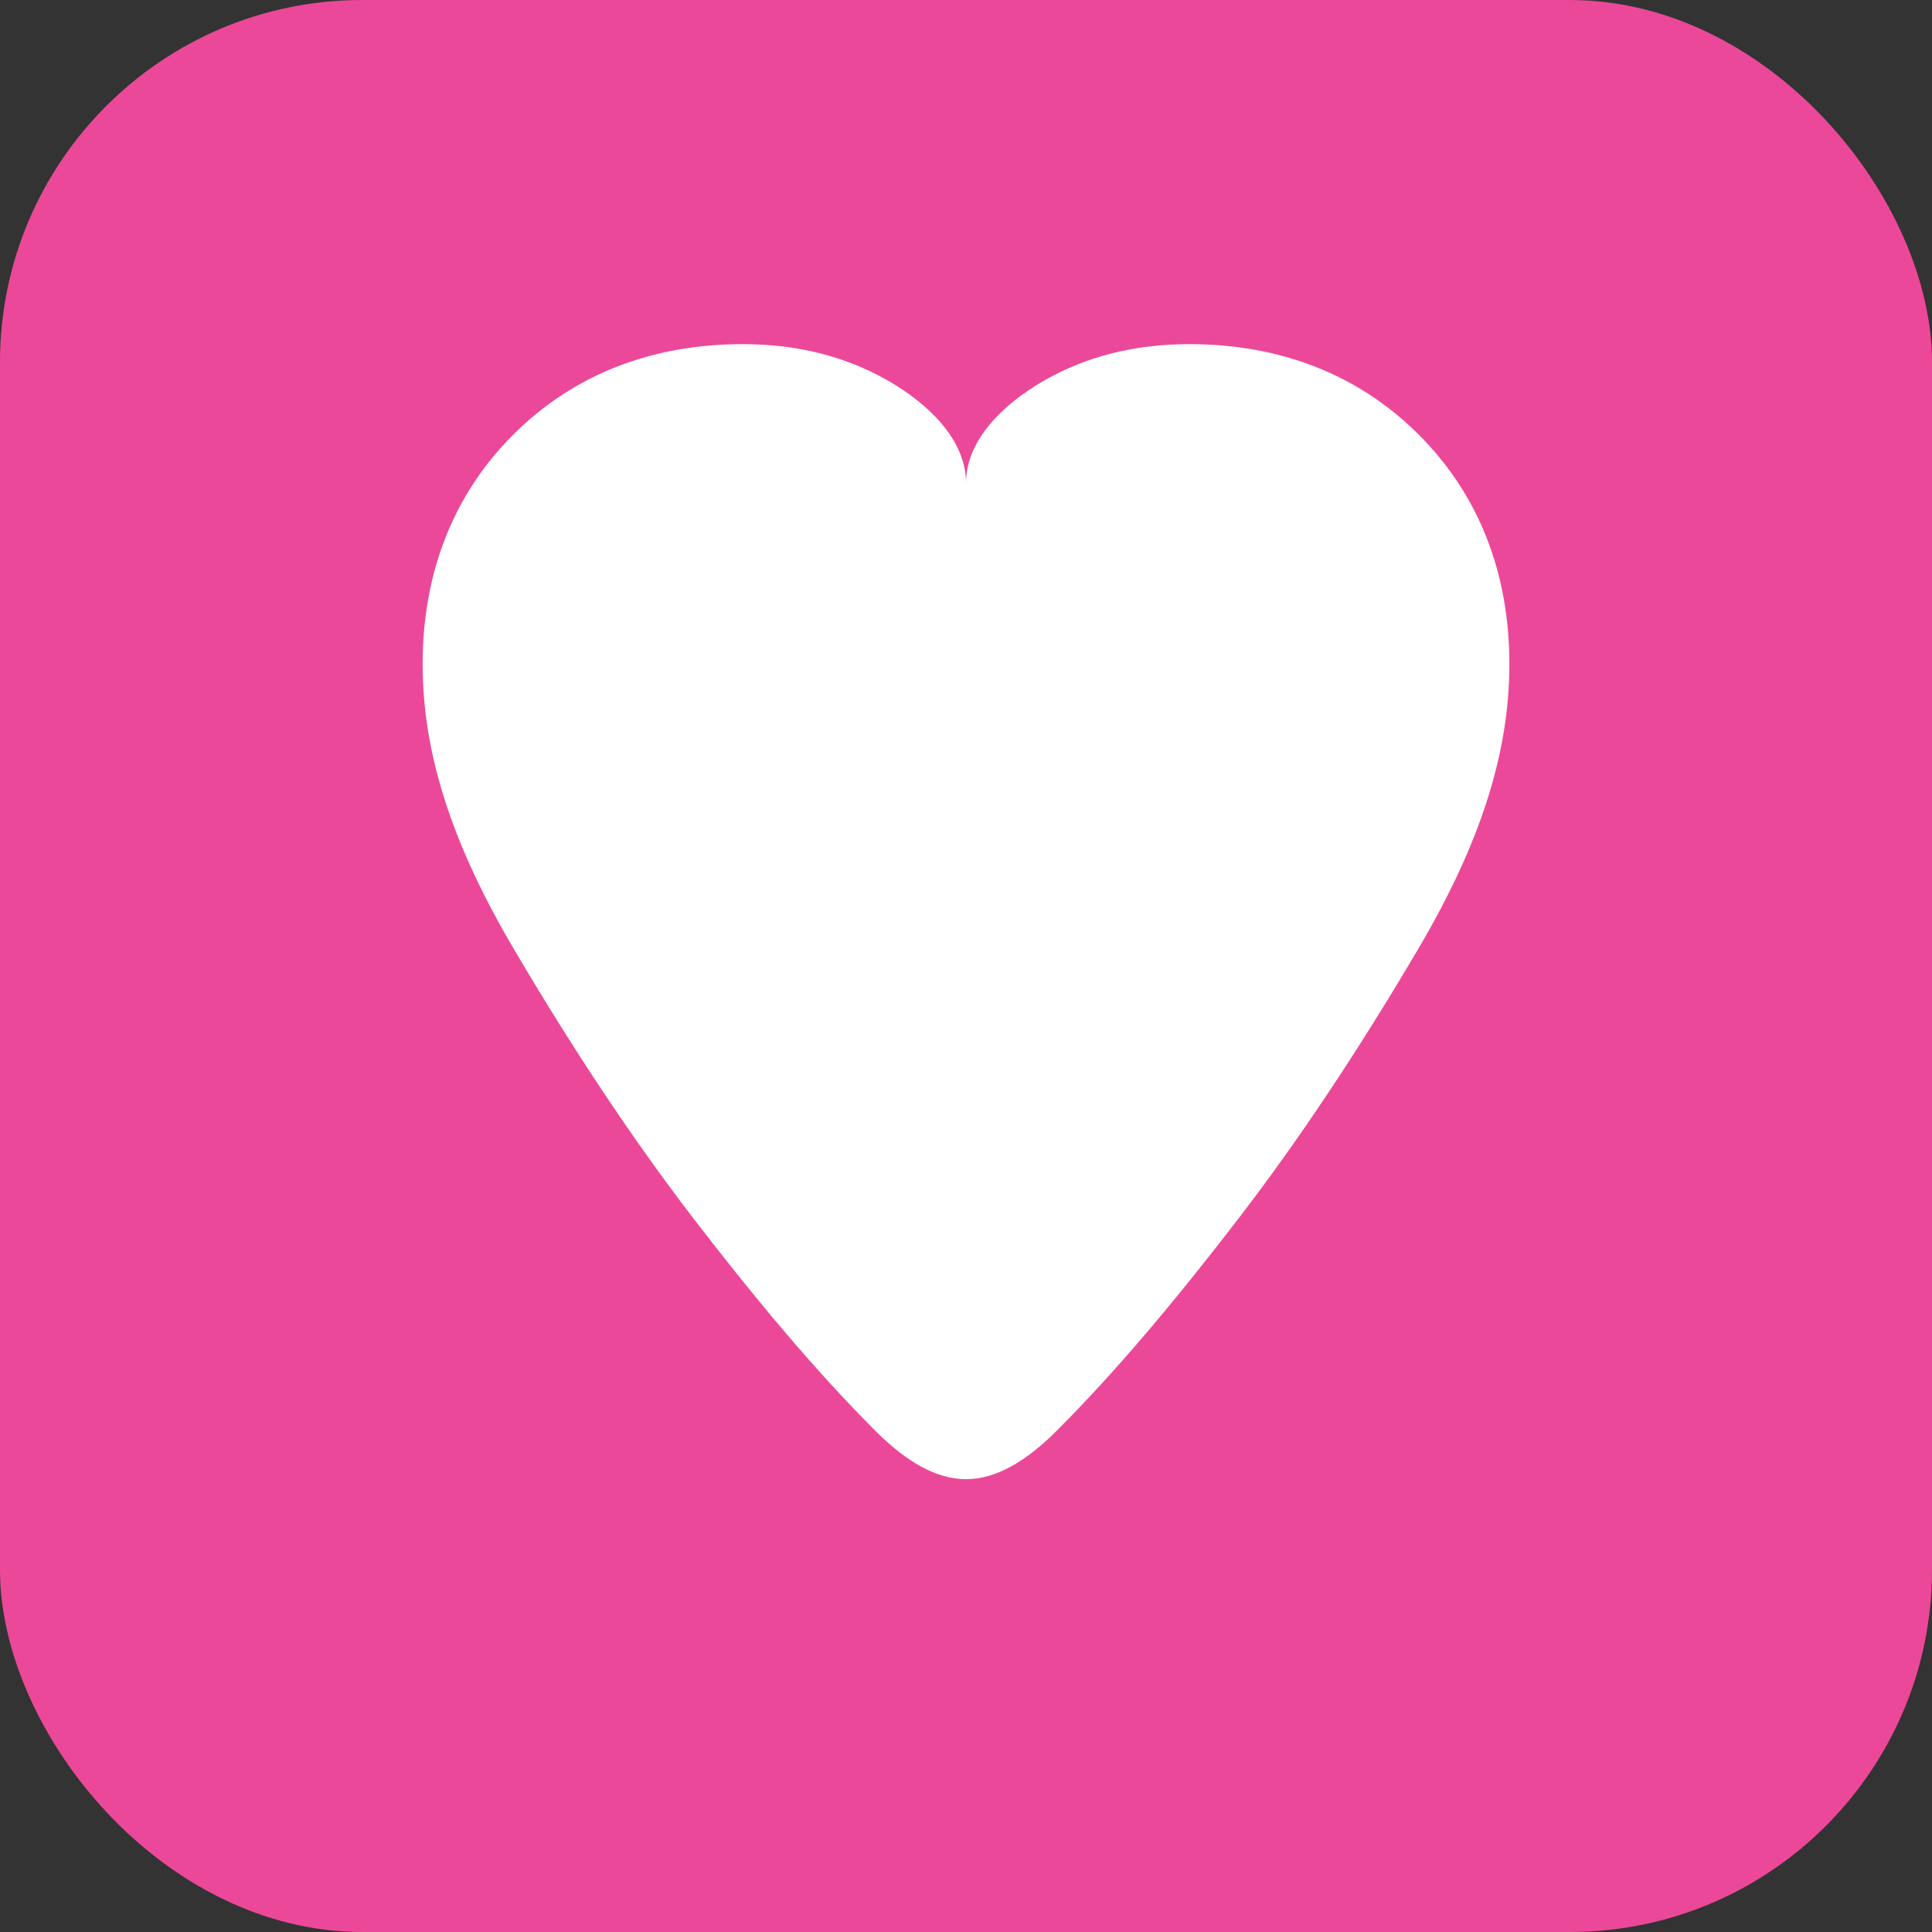
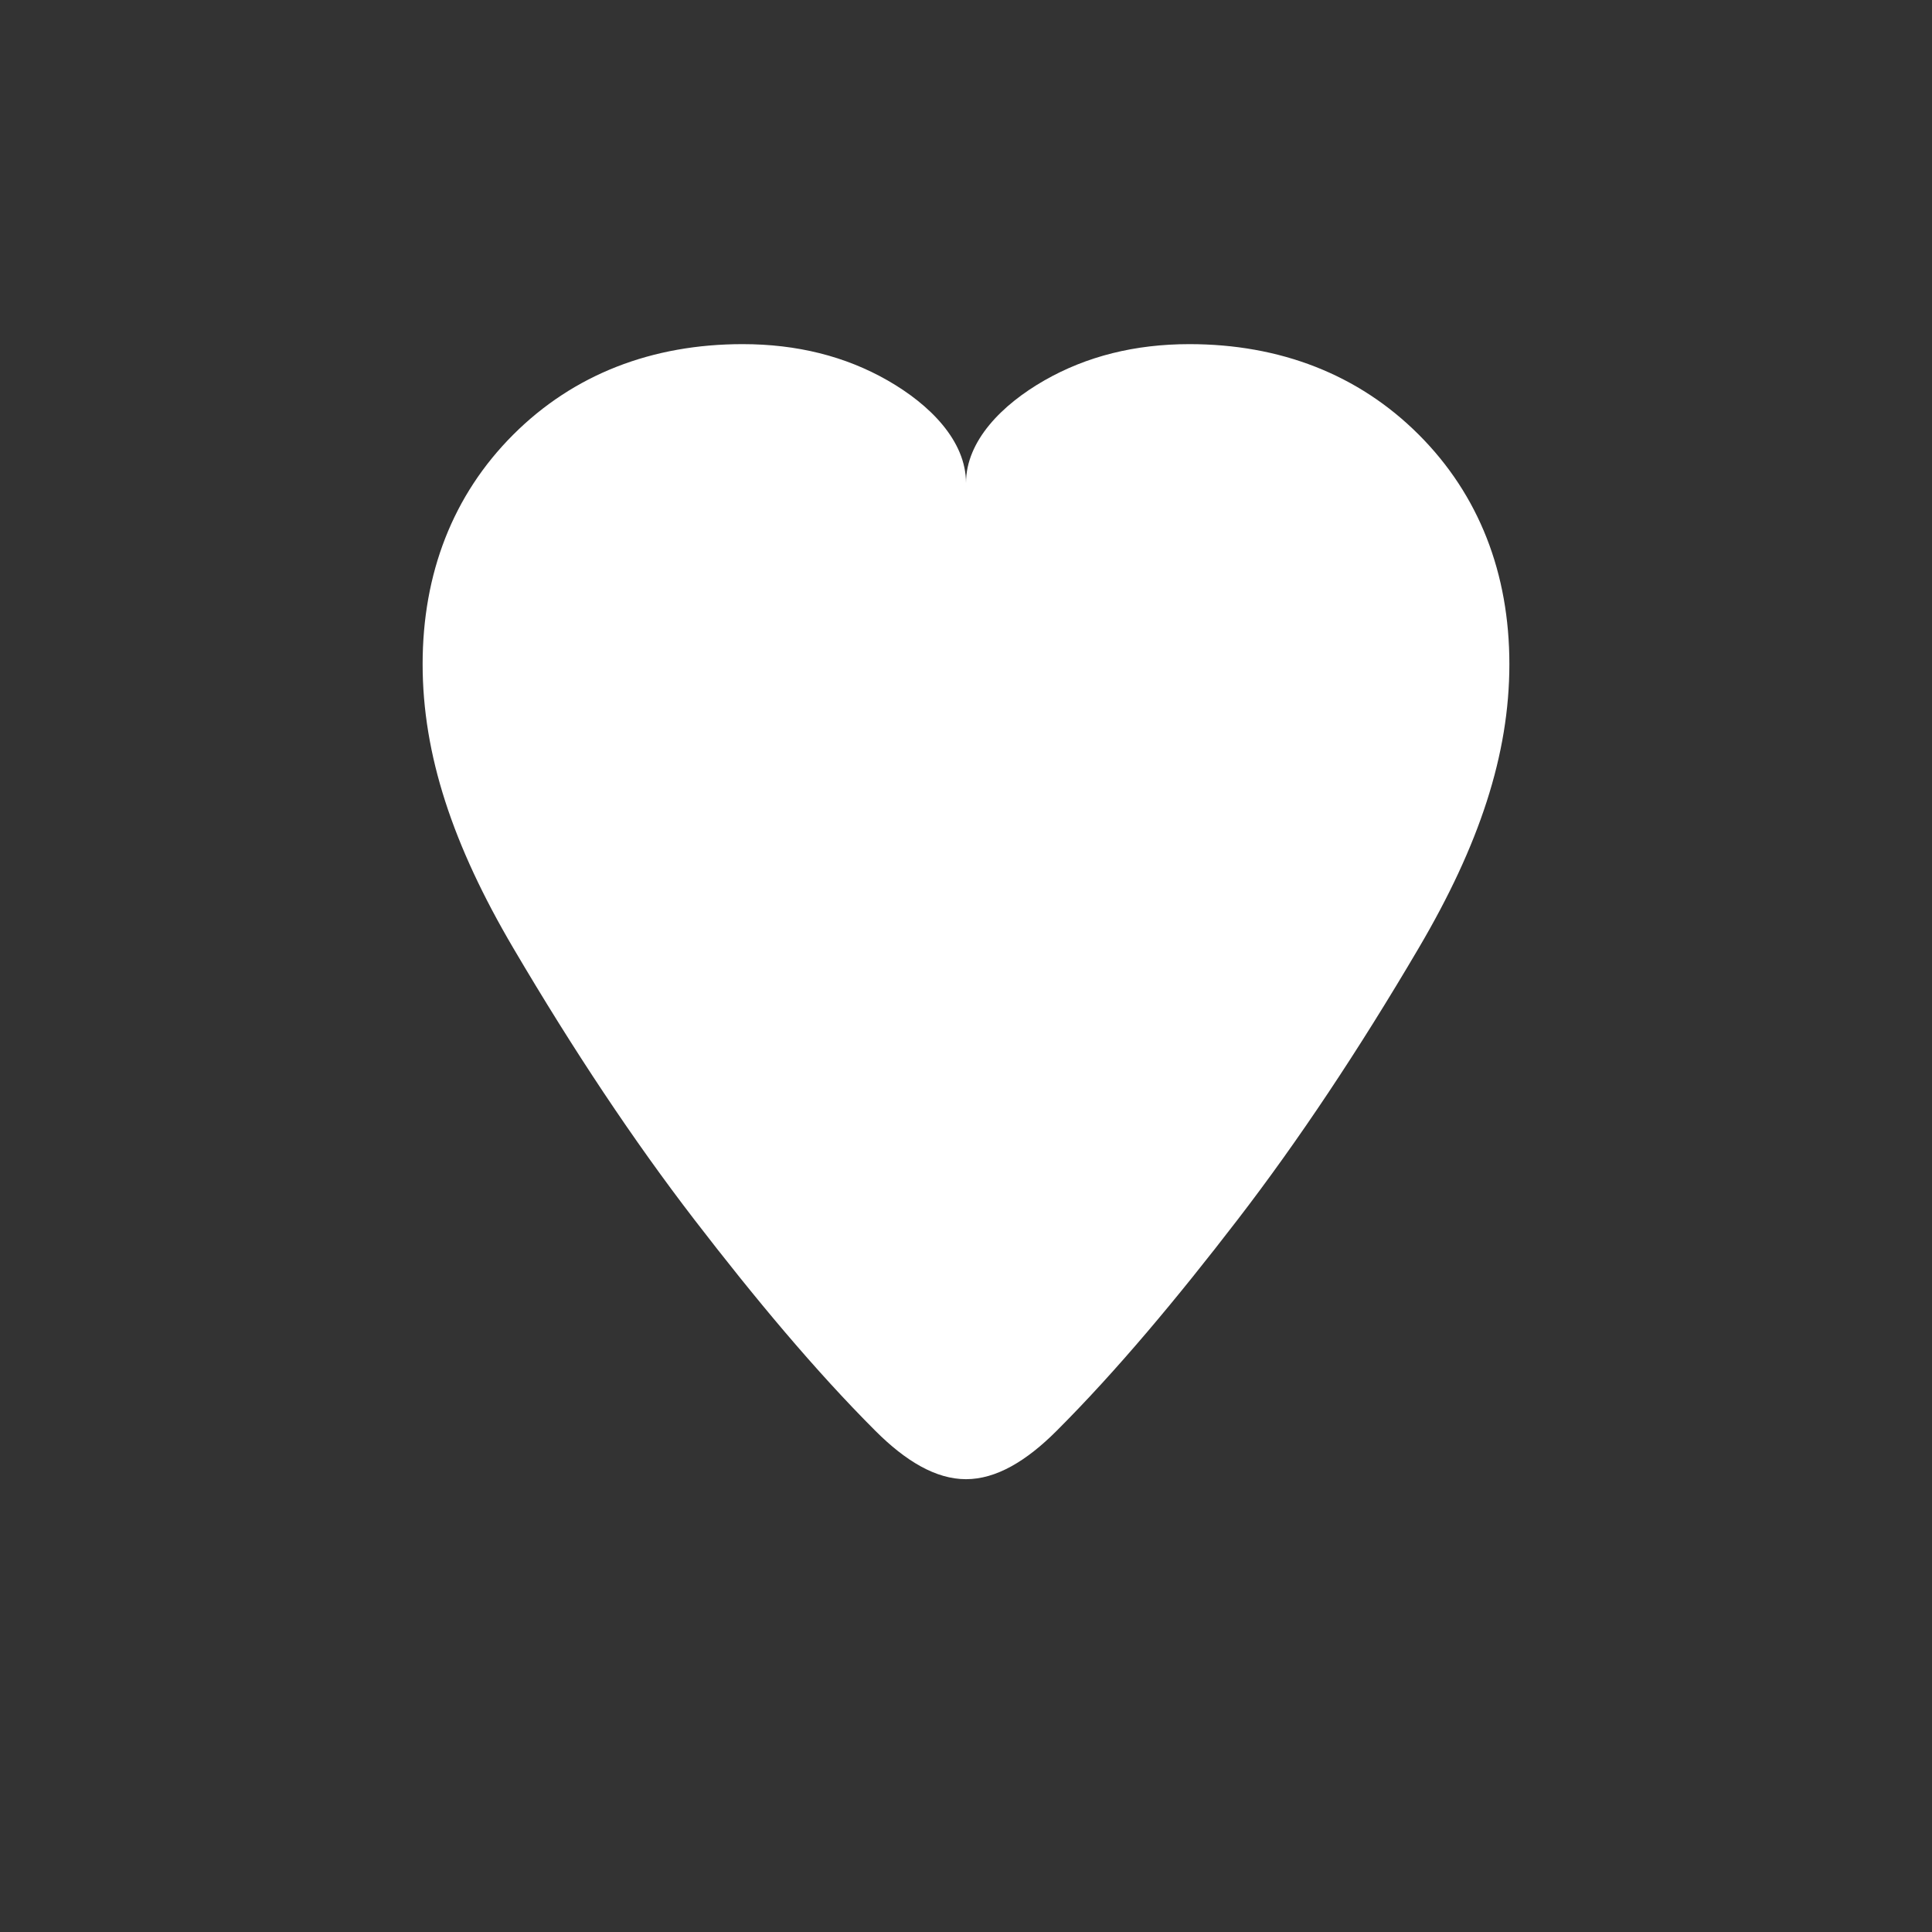
<svg xmlns="http://www.w3.org/2000/svg" width="32" height="32" viewBox="0 0 32 32" fill="none">
  <rect x="0" y="0" width="32" height="32" fill="#333333" stroke="none" />
-   <rect width="32" height="32" rx="6" fill="#EC4899" />
  <path d="M16 24.5C15.5 24.5 15 24.2 14.5 23.7C13.5 22.7 12.5 21.5 11.5 20.2C10.5 18.9 9.5 17.4 8.5 15.7C7.5 14 7 12.5 7 11C7 9.5 7.5 8.2 8.5 7.2C9.5 6.2 10.8 5.7 12.3 5.7C13.2 5.7 14 5.9 14.7 6.3C15.4 6.7 16 7.3 16 8C16 7.3 16.6 6.7 17.3 6.3C18 5.9 18.8 5.7 19.7 5.7C21.2 5.7 22.5 6.2 23.5 7.2C24.5 8.2 25 9.5 25 11C25 12.5 24.5 14 23.5 15.7C22.5 17.4 21.5 18.9 20.5 20.2C19.5 21.5 18.5 22.7 17.5 23.7C17 24.2 16.5 24.5 16 24.5Z" fill="white" />
</svg>